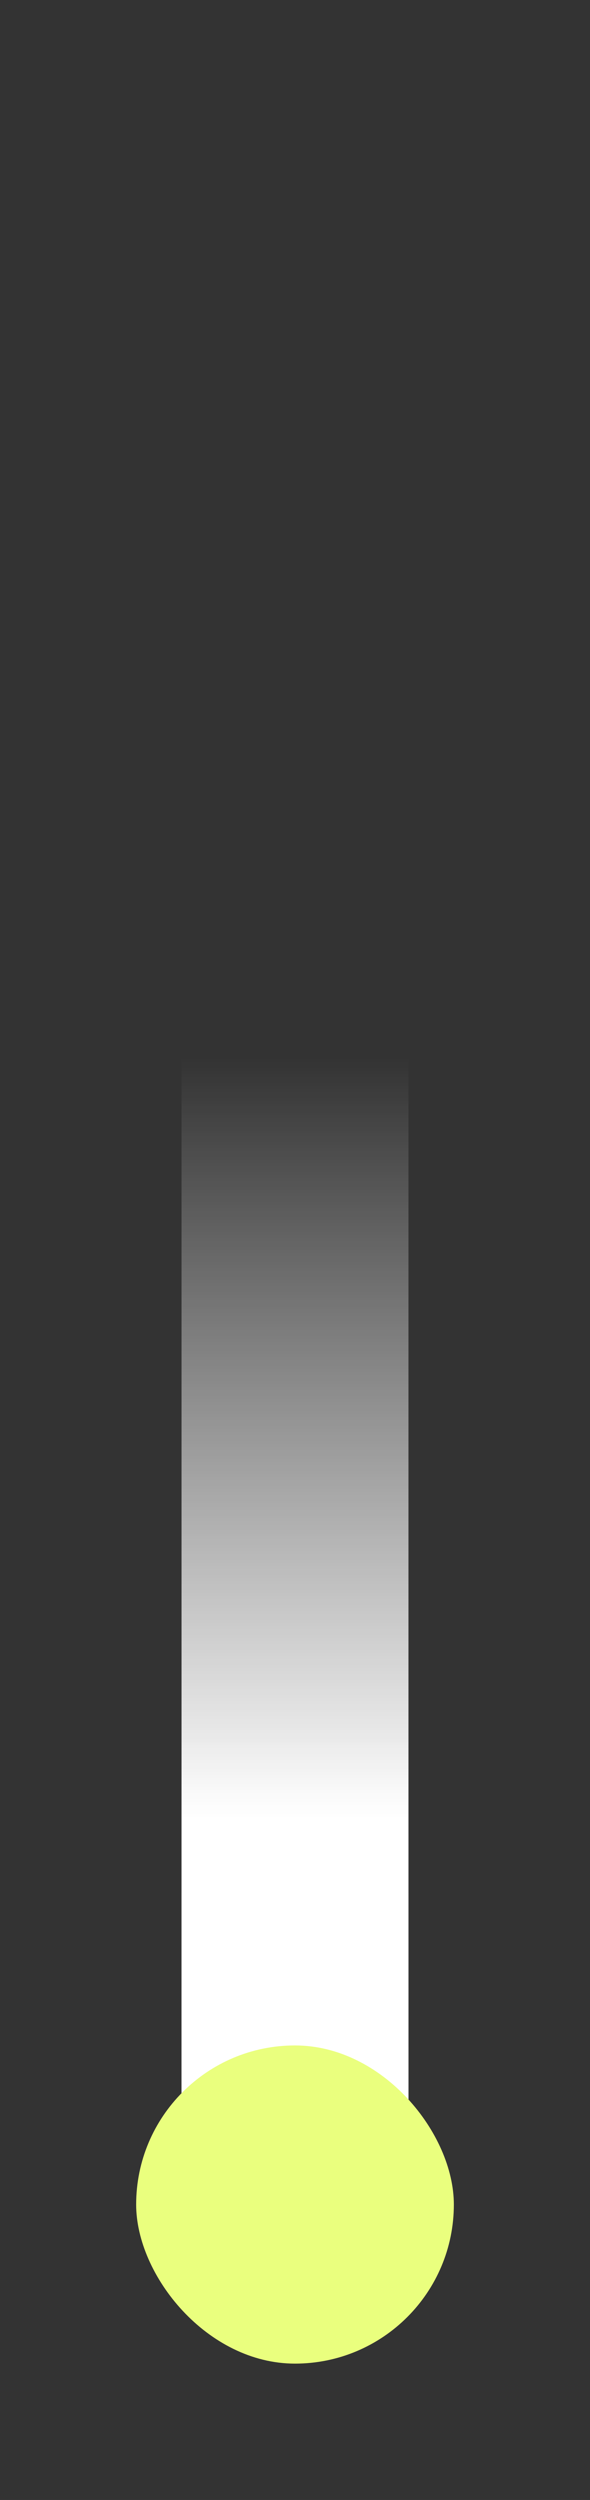
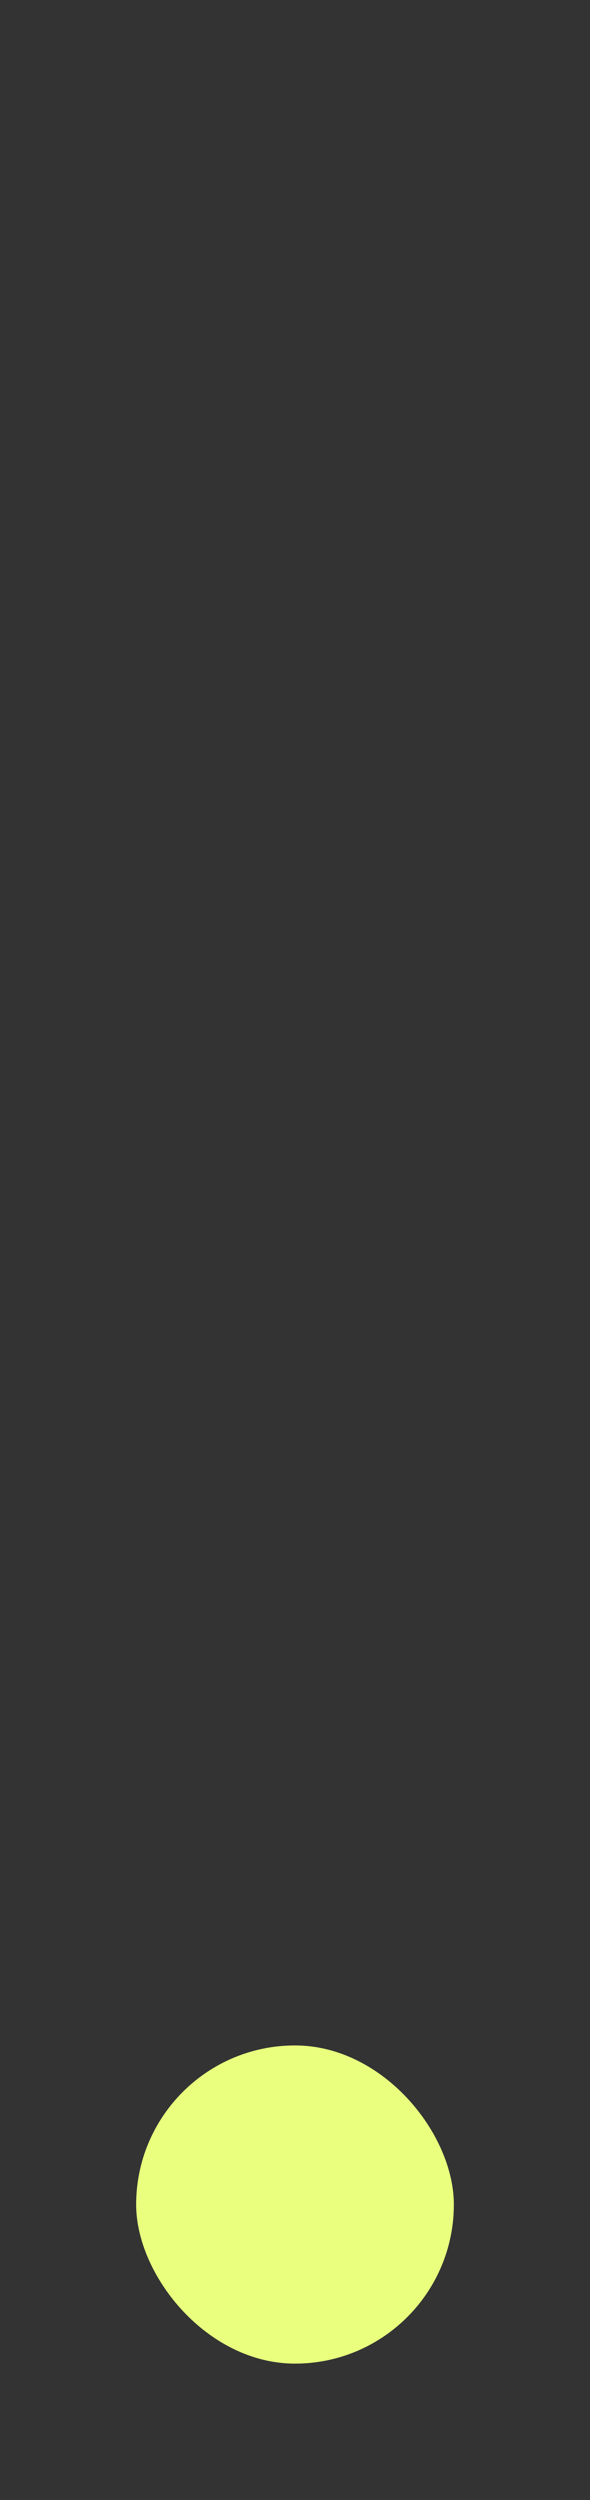
<svg xmlns="http://www.w3.org/2000/svg" xmlns:xlink="http://www.w3.org/1999/xlink" width="13" height="55" viewBox="0 0 13 55">
  <rect x="0" y="0" width="13" height="55" fill="#333333" stroke="none" />
  <defs>
    <linearGradient id="linear-gradient" x1="0.5" y1="0.454" x2="0.5" y2="0.798" gradientUnits="objectBoundingBox">
      <stop offset="0" stop-color="#fff" stop-opacity="0" />
      <stop offset="1" stop-color="#fff" />
    </linearGradient>
    <linearGradient id="linear-gradient-2" y1="0.242" y2="0.798" xlink:href="#linear-gradient" />
  </defs>
  <g id="组_31059" data-name="组 31059" transform="translate(-569 -1175.332)">
-     <rect id="矩形_36161" data-name="矩形 36161" width="5" height="51" rx="2.5" transform="translate(573 1175.332)" fill="url(#linear-gradient)" />
-     <rect id="矩形_36162" data-name="矩形 36162" width="5" height="17" rx="2.5" transform="translate(573 1209.332)" fill="url(#linear-gradient-2)" />
    <rect id="矩形_36160" data-name="矩形 36160" width="7" height="7" rx="3.5" transform="translate(572 1220.332)" fill="#eaff7e" />
  </g>
</svg>